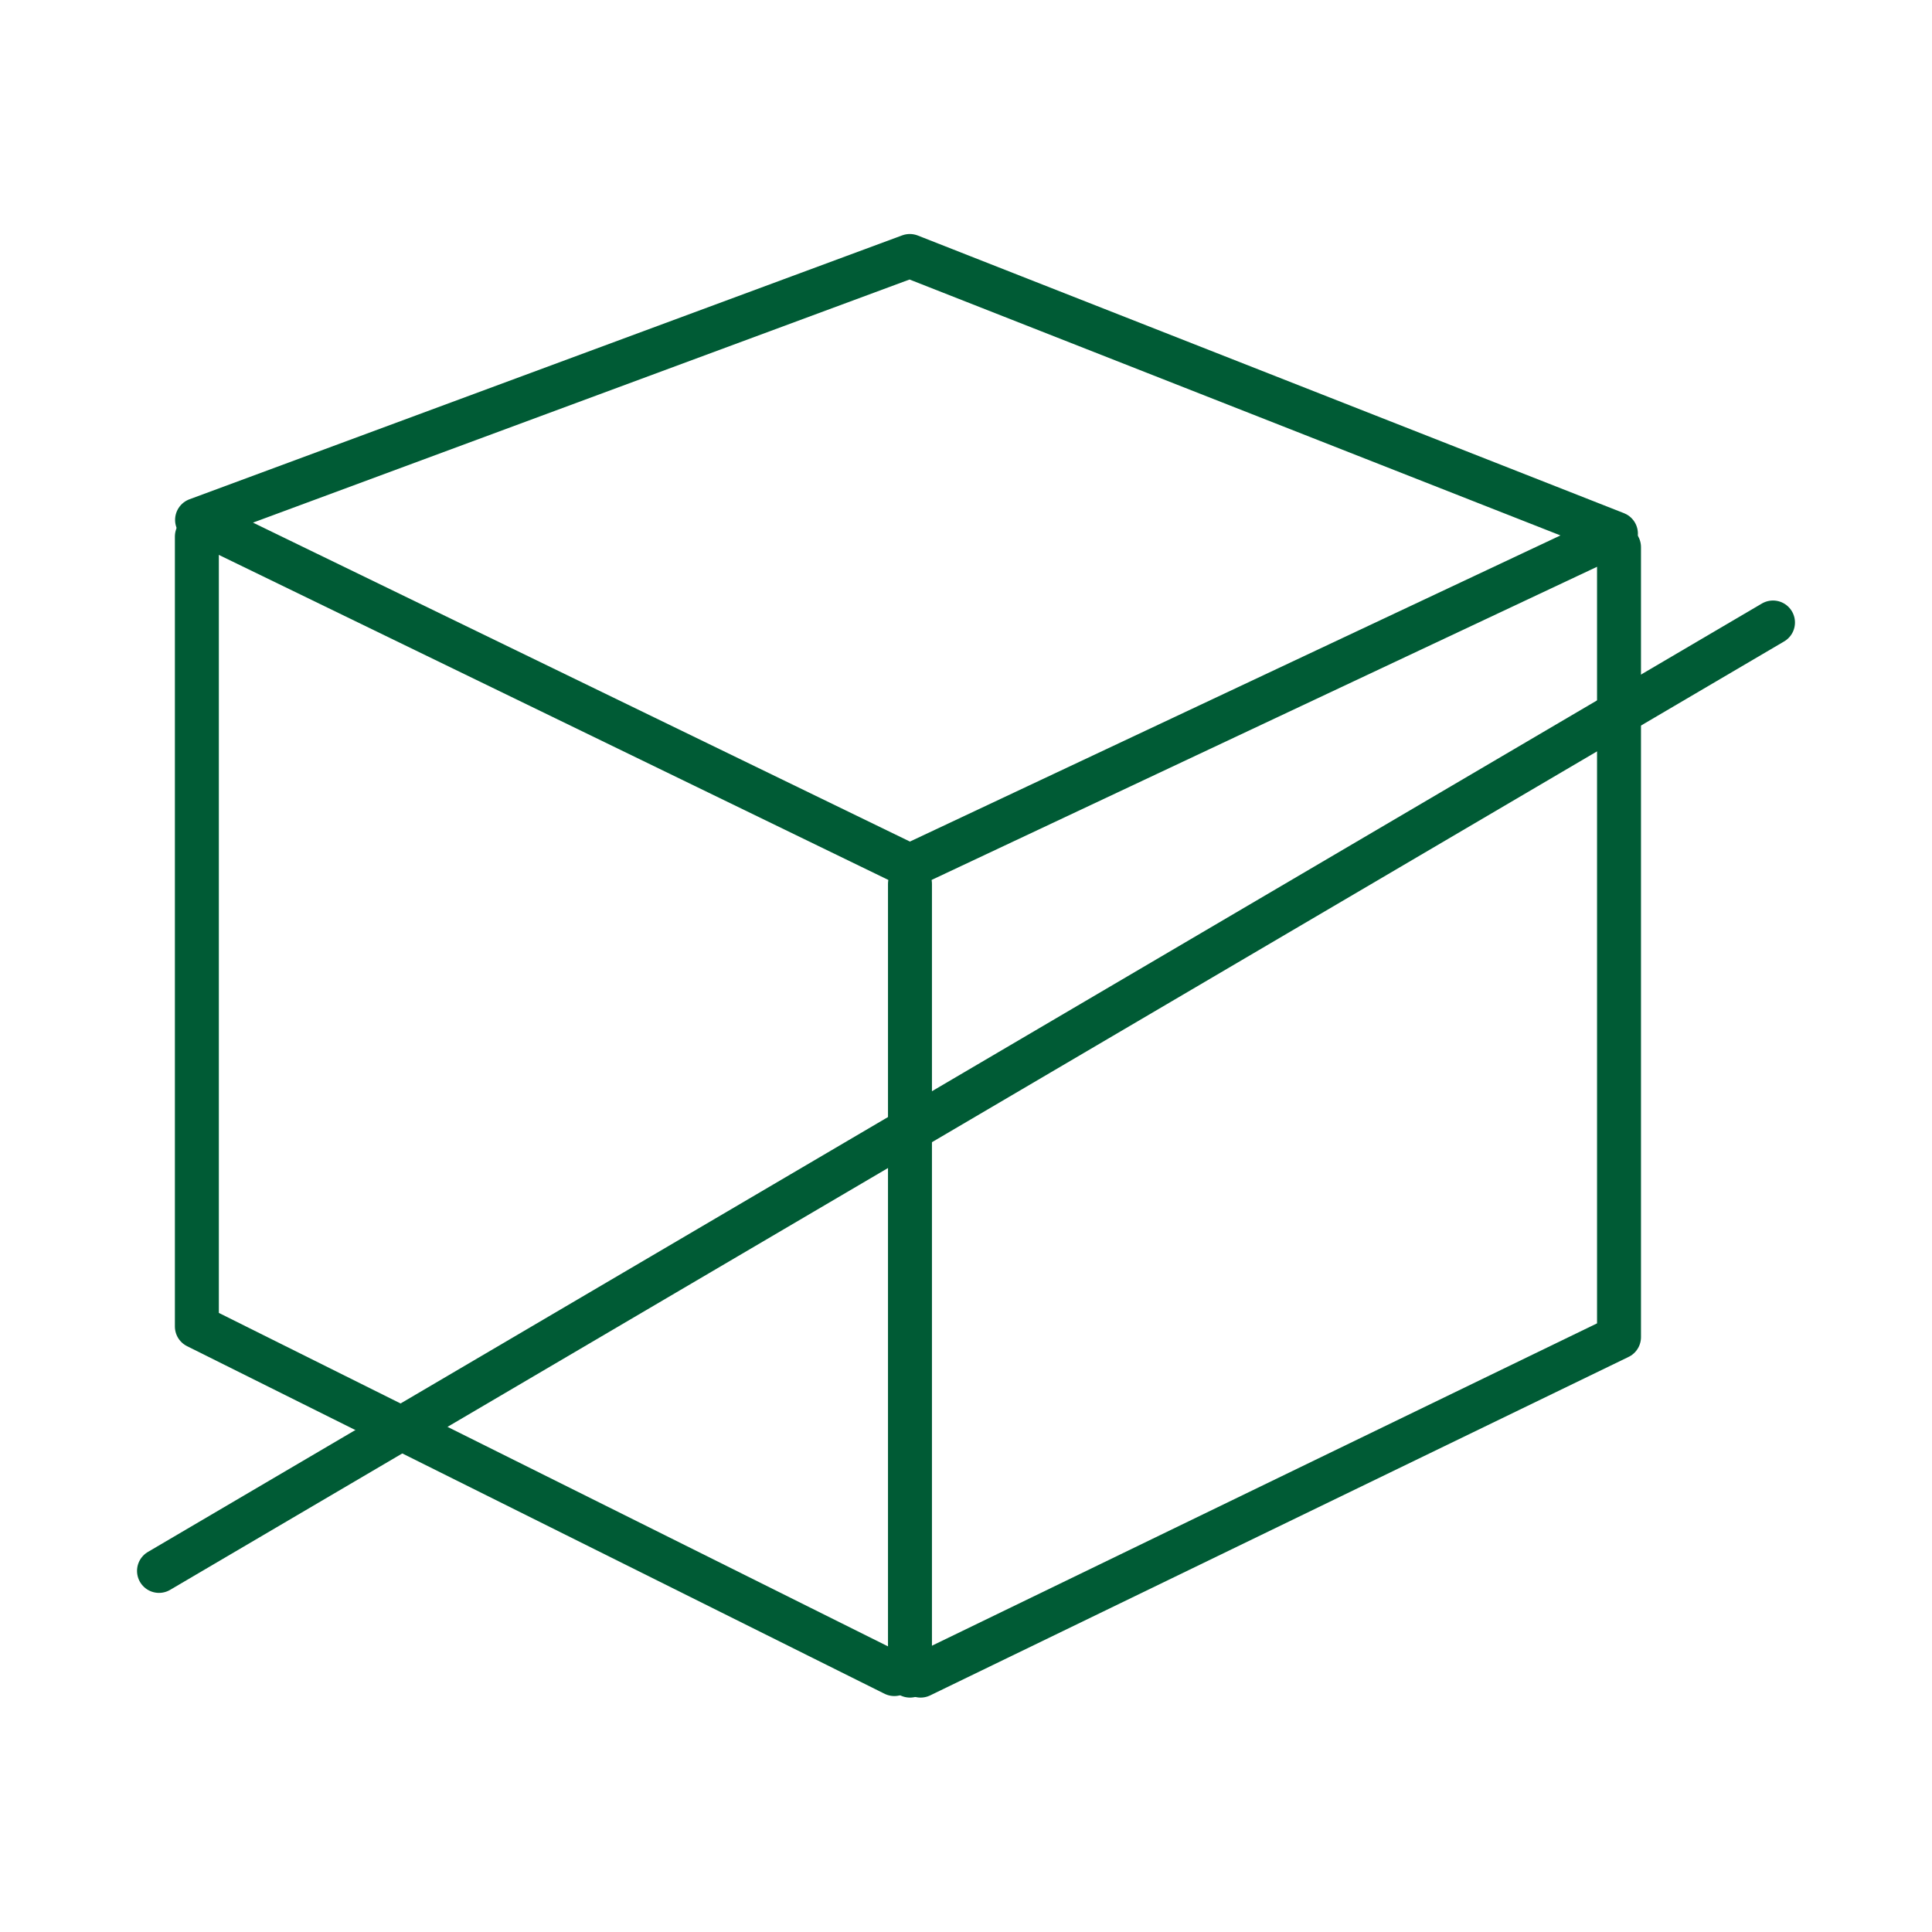
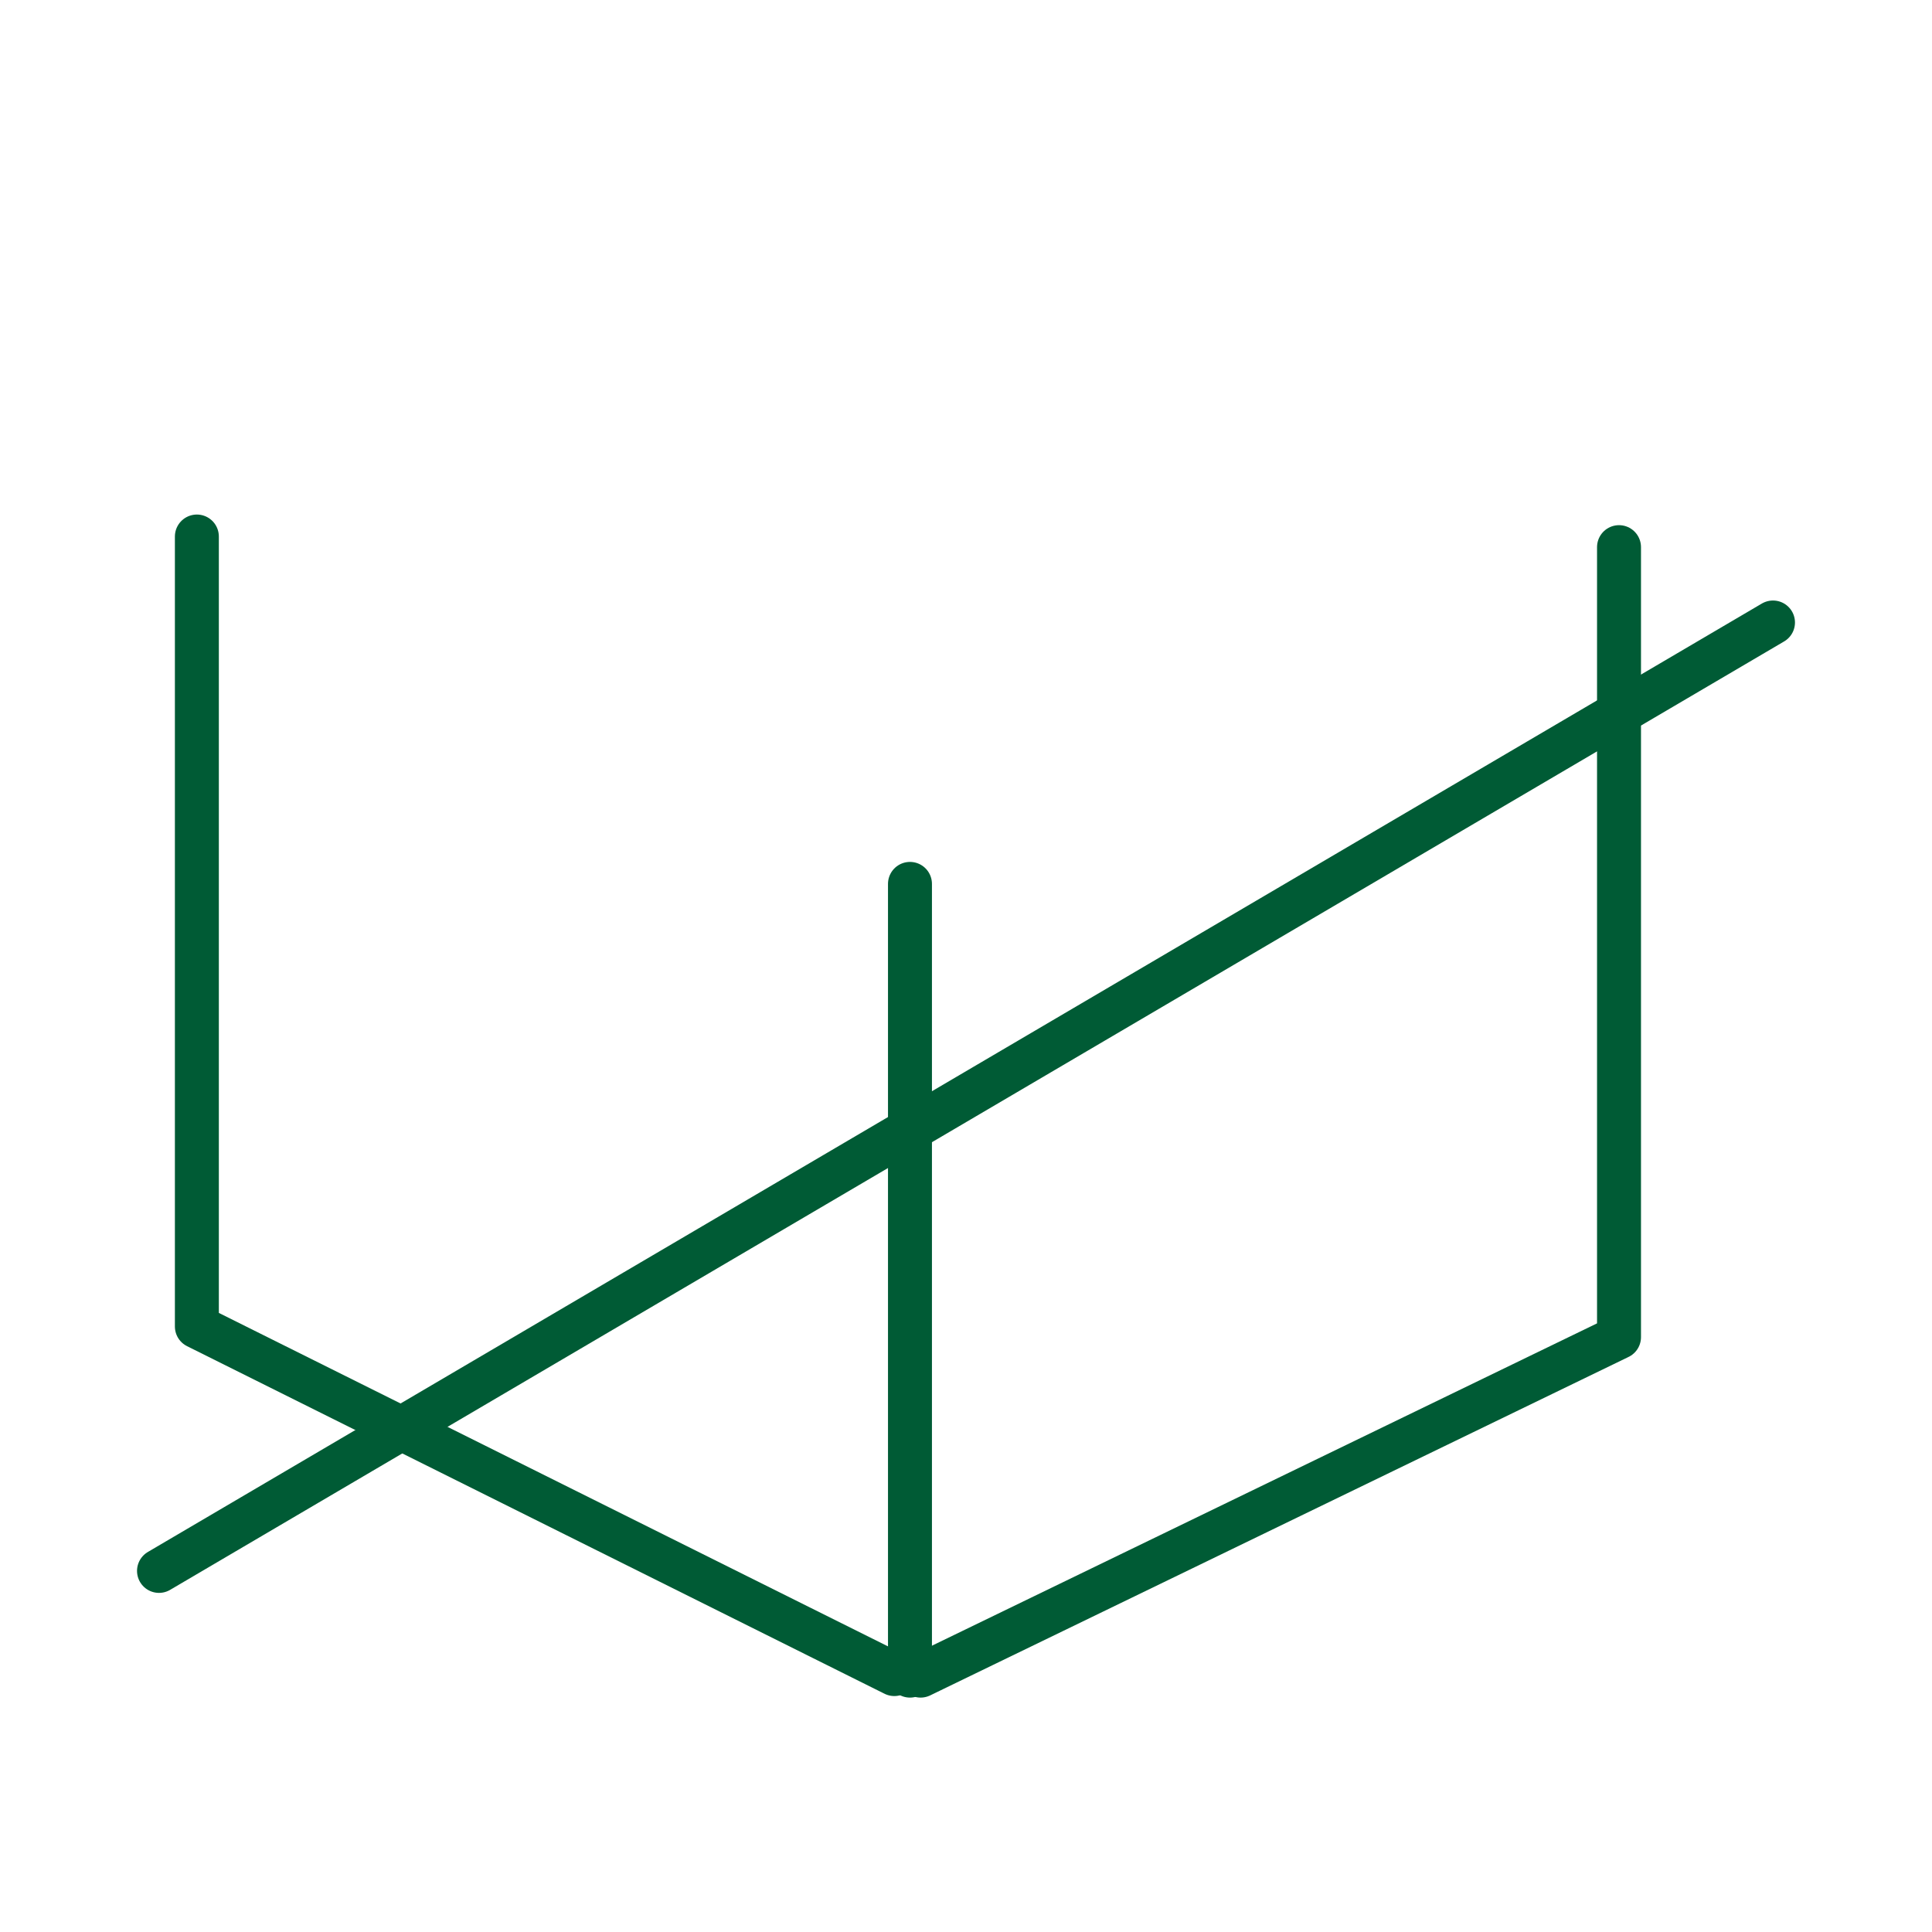
<svg xmlns="http://www.w3.org/2000/svg" xmlns:xlink="http://www.w3.org/1999/xlink" version="1.1" id="Digital_x5F_Landingpage_x5F_Icons_x5F_2000x200px_x5F_Abwaehrkraefte_x5F_Koerper" x="0px" y="0px" viewBox="0 0 1000 1000" style="enable-background:new 0 0 1000 1000;" xml:space="preserve">
  <style type="text/css">
	
		.st0{clip-path:url(#SVGID_00000033370096811400978900000002542552437018363801_);fill:none;stroke:#005B35;stroke-width:22.749;stroke-linecap:round;stroke-linejoin:round;stroke-miterlimit:10;}
	
		.st1{clip-path:url(#SVGID_00000085241514614222584710000003849726846878011267_);fill:none;stroke:#005B35;stroke-width:22.749;stroke-linecap:round;stroke-linejoin:round;}
	
		.st2{clip-path:url(#SVGID_00000155843043185431750220000015632152030875897734_);fill:none;stroke:#005B35;stroke-width:22.749;stroke-linecap:round;stroke-linejoin:round;}
	
		.st3{clip-path:url(#SVGID_00000183228894480594852420000018421993508895859848_);fill:none;stroke:#005B35;stroke-width:22.749;stroke-linecap:round;stroke-linejoin:round;}
	
		.st4{clip-path:url(#SVGID_00000164502005152498079510000012286671093701382543_);fill:none;stroke:#005B35;stroke-width:22.749;stroke-linecap:round;stroke-linejoin:round;}
</style>
  <g>
    <g>
      <defs>
        <rect id="SVGID_1_" x="71" y="121.1" width="858" height="757.8" />
      </defs>
      <clipPath id="SVGID_00000000928007718111415890000002006834222987291834_">
        <use xlink:href="#SVGID_1_" style="overflow:visible;" />
      </clipPath>
      <line style="clip-path:url(#SVGID_00000000928007718111415890000002006834222987291834_);fill:none;stroke:#005B35;stroke-width:22.749;stroke-linecap:round;stroke-linejoin:round;stroke-miterlimit:10;" x1="917.7" y1="322.2" x2="82.3" y2="813.1" />
    </g>
    <g>
      <defs>
        <rect id="SVGID_00000061442087282032795280000015940912159090528943_" x="71" y="121.1" width="858" height="757.8" />
      </defs>
      <clipPath id="SVGID_00000070823921059760163460000009705839364078399630_">
        <use xlink:href="#SVGID_00000061442087282032795280000015940912159090528943_" style="overflow:visible;" />
      </clipPath>
      <polyline style="clip-path:url(#SVGID_00000070823921059760163460000009705839364078399630_);fill:none;stroke:#005B35;stroke-width:22.749;stroke-linecap:round;stroke-linejoin:round;" points="    476.5,867.3 838,692.1 838,283.2   " />
    </g>
    <g>
      <defs>
        <rect id="SVGID_00000011727851331339166690000016941487958683655055_" x="71" y="121.1" width="858" height="757.8" />
      </defs>
      <clipPath id="SVGID_00000143582473010438963730000011846868677217698206_">
        <use xlink:href="#SVGID_00000011727851331339166690000016941487958683655055_" style="overflow:visible;" />
      </clipPath>
      <polyline style="clip-path:url(#SVGID_00000143582473010438963730000011846868677217698206_);fill:none;stroke:#005B35;stroke-width:22.749;stroke-linecap:round;stroke-linejoin:round;" points="    462.9,866.5 101.9,686.6 101.9,277.7   " />
    </g>
    <g>
      <defs>
-         <rect id="SVGID_00000000202461090317155930000008397250797223132552_" x="71" y="121.1" width="858" height="757.8" />
-       </defs>
+         </defs>
      <clipPath id="SVGID_00000149351417331816772070000008588164160679775118_">
        <use xlink:href="#SVGID_00000000202461090317155930000008397250797223132552_" style="overflow:visible;" />
      </clipPath>
      <polygon style="clip-path:url(#SVGID_00000149351417331816772070000008588164160679775118_);fill:none;stroke:#005B35;stroke-width:22.749;stroke-linecap:round;stroke-linejoin:round;" points="    102,269.1 470.9,132.5 836.4,276.2 470.9,448.2   " />
    </g>
    <g>
      <defs>
        <rect id="SVGID_00000070109714219857339560000000592021622643372430_" x="71" y="121.1" width="858" height="757.8" />
      </defs>
      <clipPath id="SVGID_00000034085167252198783590000009297851334765034901_">
        <use xlink:href="#SVGID_00000070109714219857339560000000592021622643372430_" style="overflow:visible;" />
      </clipPath>
      <line style="clip-path:url(#SVGID_00000034085167252198783590000009297851334765034901_);fill:none;stroke:#005B35;stroke-width:22.749;stroke-linecap:round;stroke-linejoin:round;" x1="471" y1="867.3" x2="471" y2="457.5" />
    </g>
  </g>
</svg>